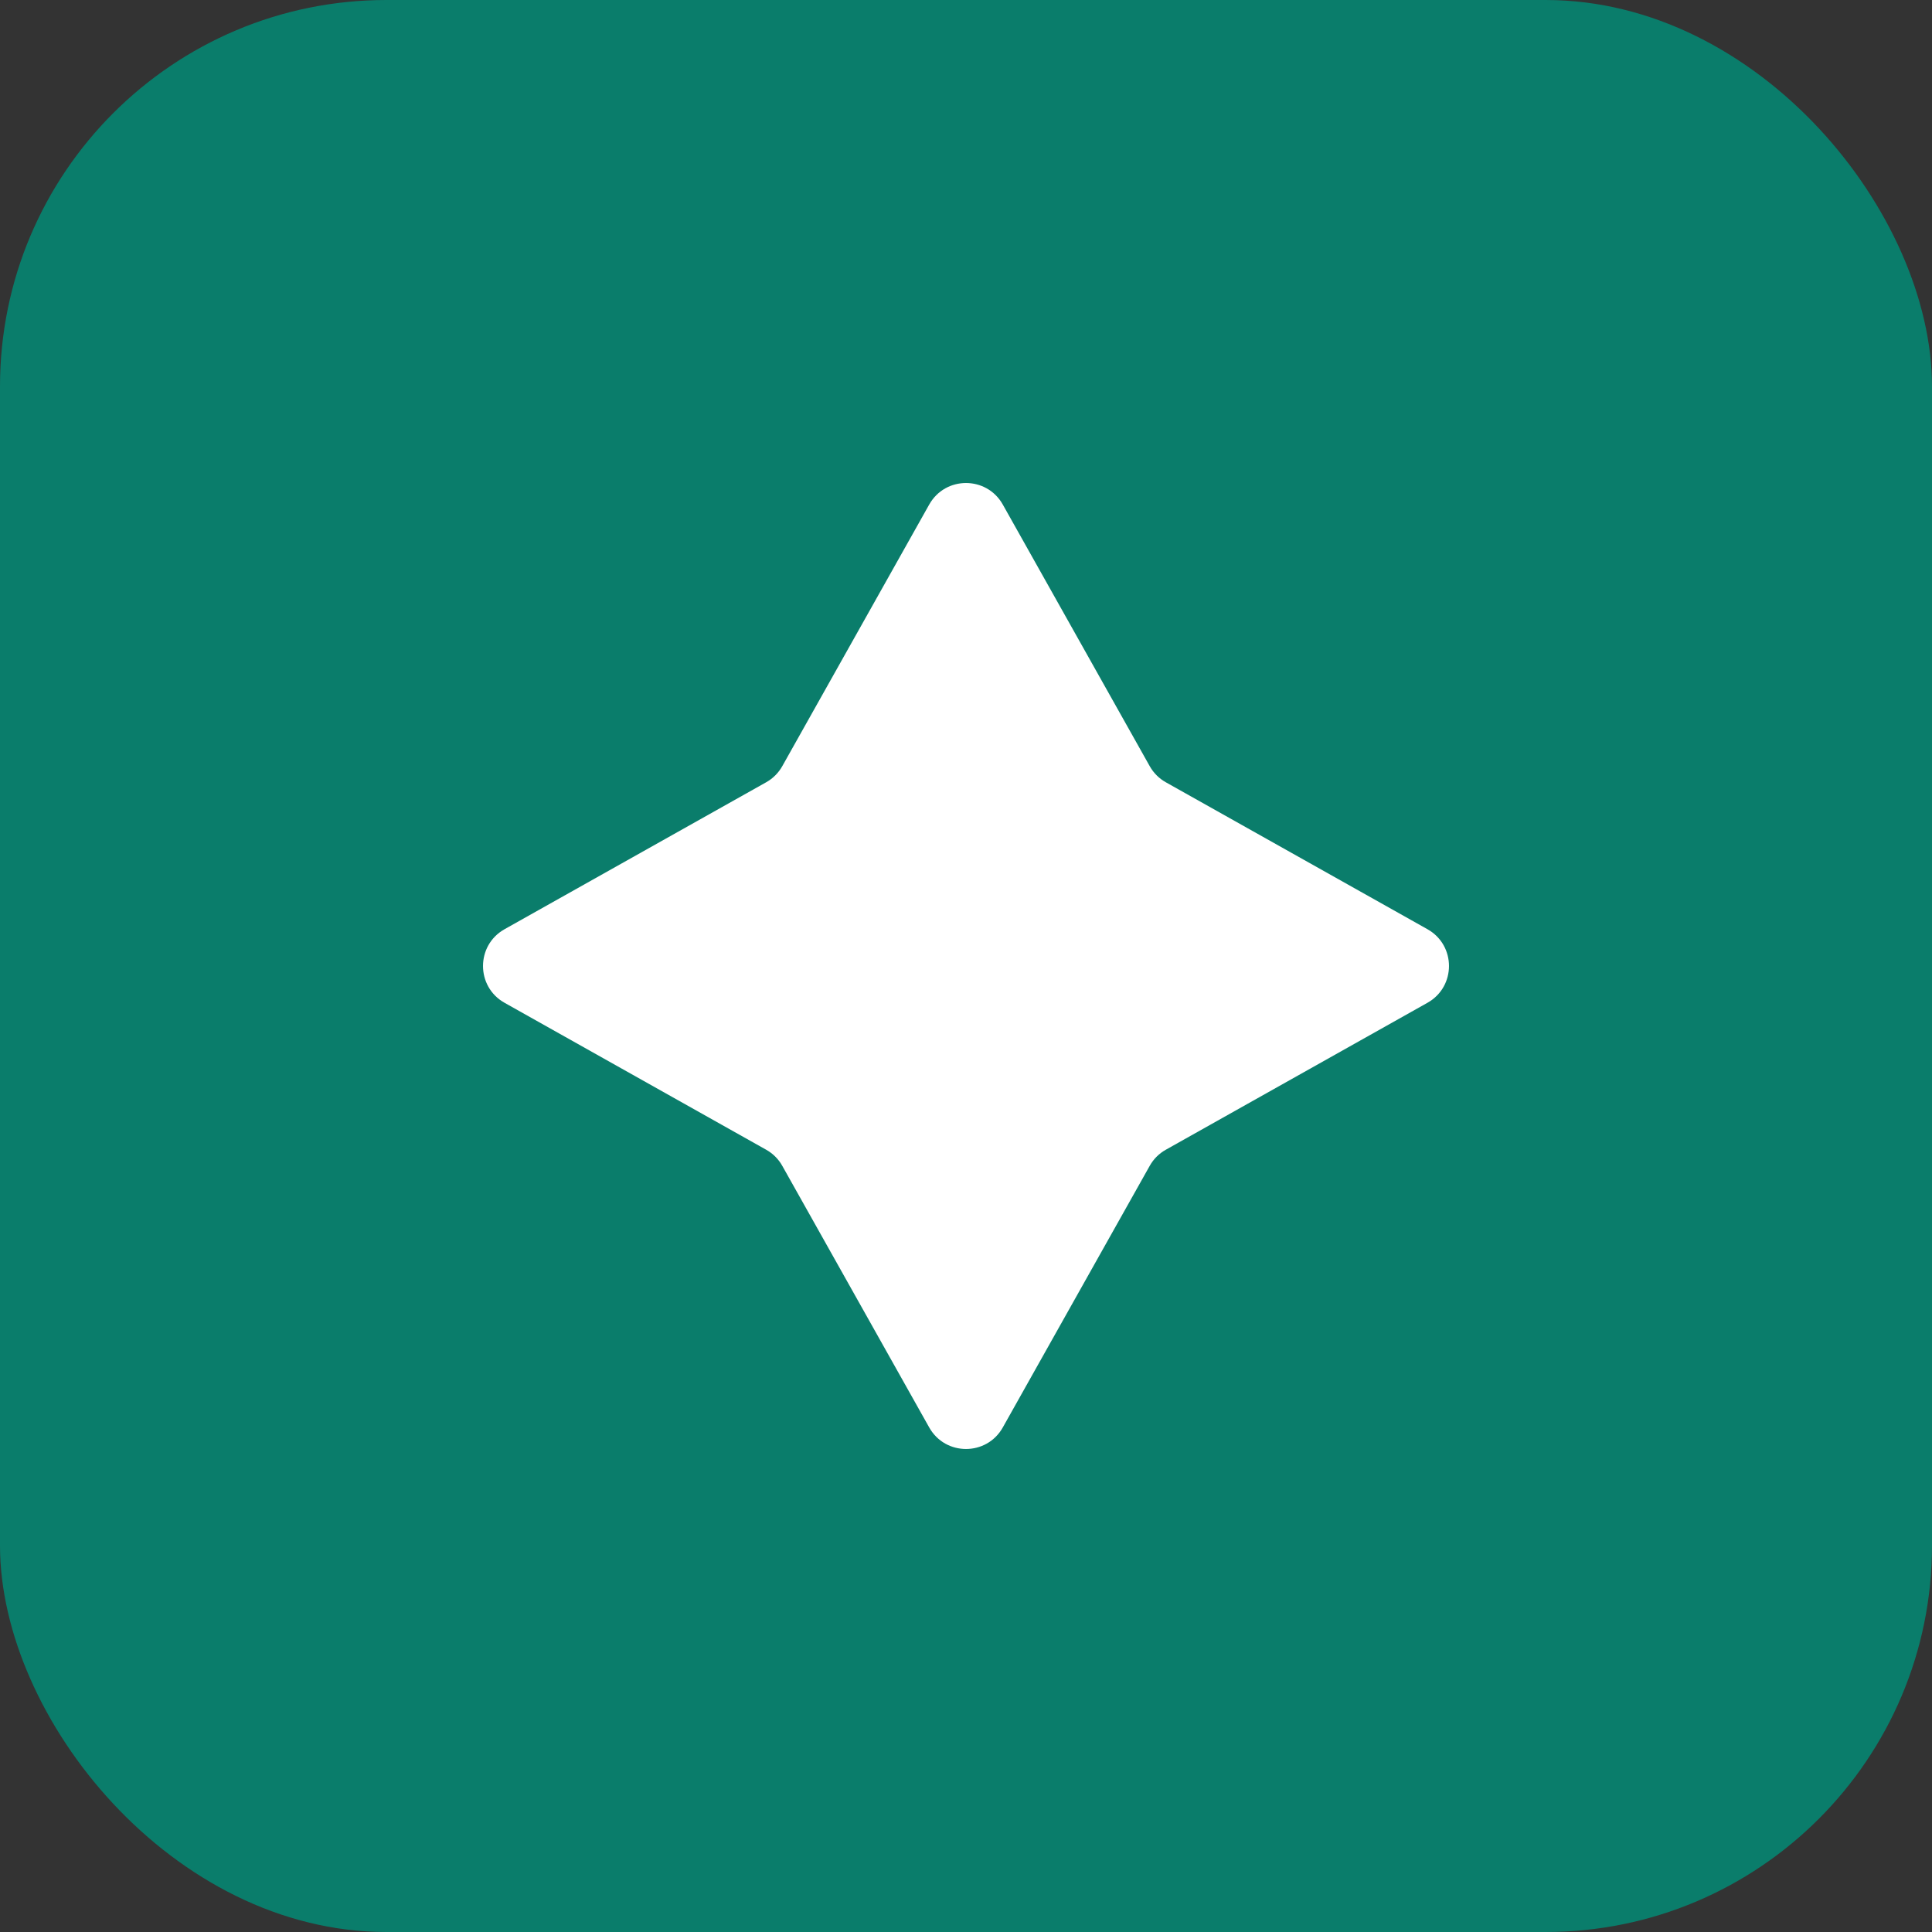
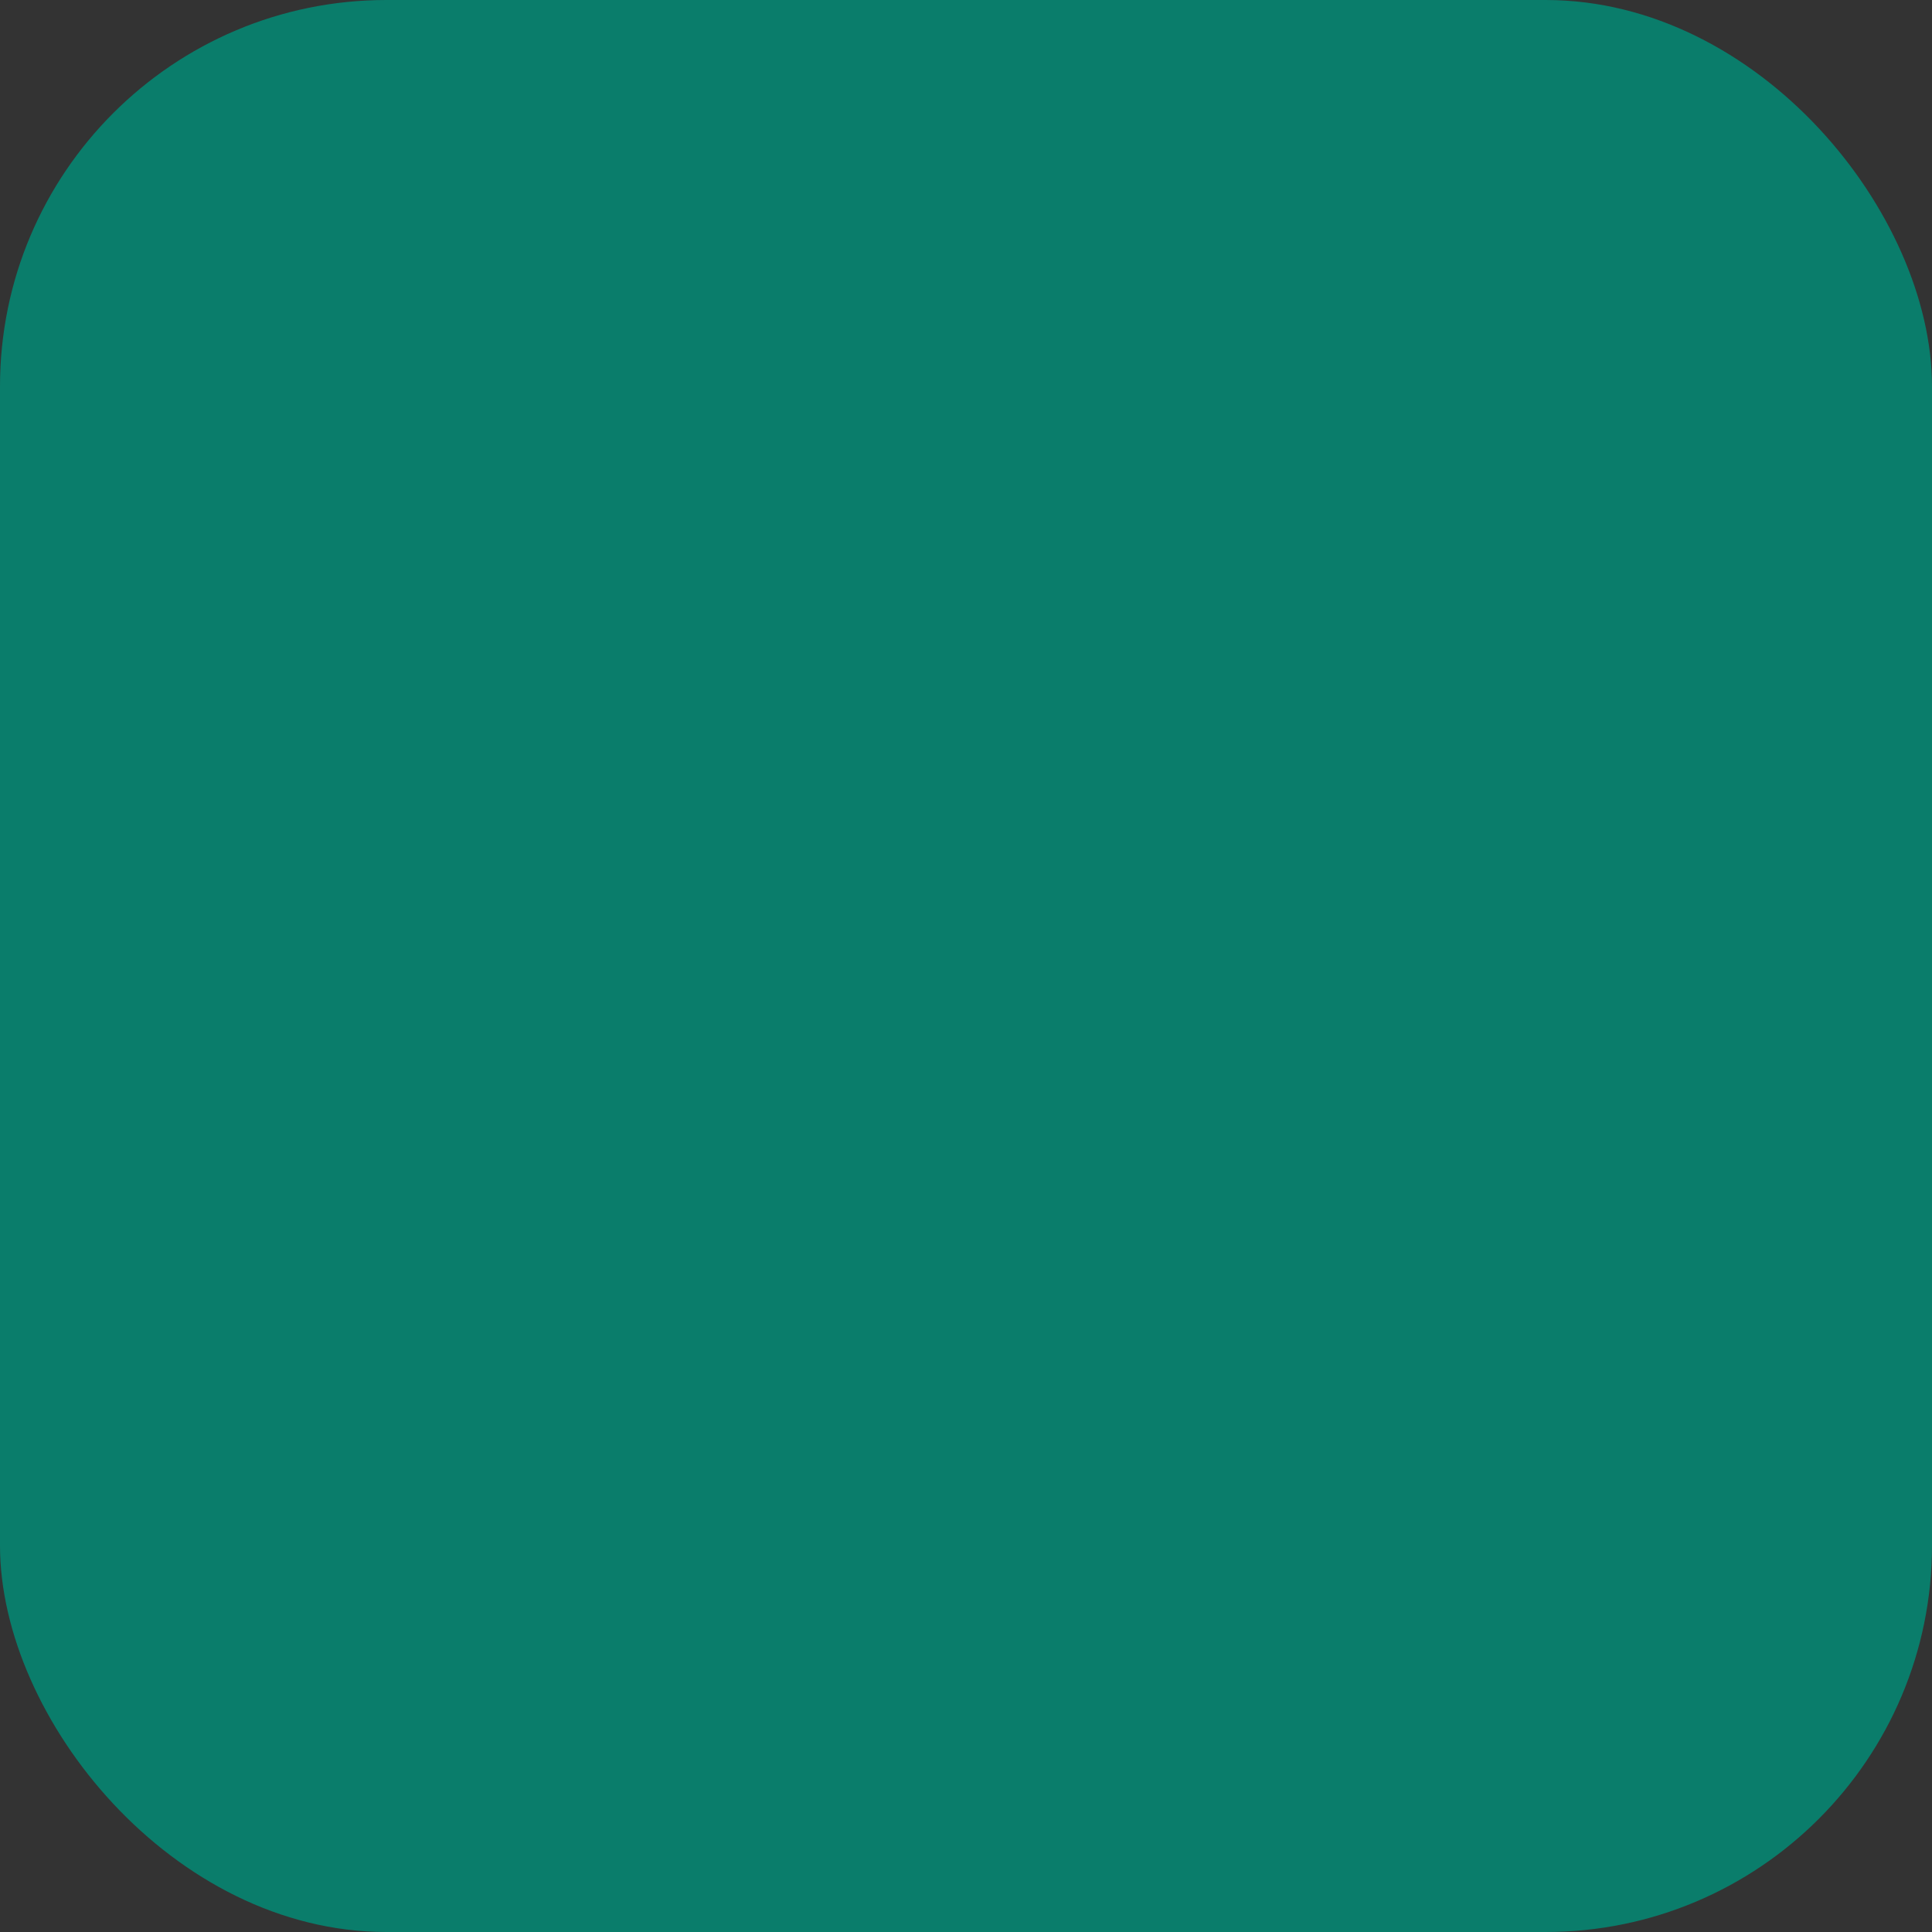
<svg xmlns="http://www.w3.org/2000/svg" width="40" height="40" viewBox="0 0 40 40" fill="none">
  <rect x="0" y="0" width="40" height="40" fill="#333333" stroke="none" />
  <rect width="40" height="40" rx="8" fill="#0A7D6B" />
-   <path d="M16.196 15.863C16.118 16.002 16.002 16.118 15.863 16.196L10.445 19.239C9.852 19.573 9.852 20.427 10.445 20.761L15.863 23.804C16.002 23.882 16.118 23.997 16.196 24.137L19.239 29.555C19.573 30.148 20.427 30.148 20.761 29.555L23.804 24.137C23.882 23.997 23.997 23.882 24.137 23.804L29.555 20.761C30.148 20.427 30.148 19.573 29.555 19.239L24.137 16.196C23.997 16.118 23.882 16.002 23.804 15.863L20.761 10.445C20.427 9.852 19.573 9.852 19.239 10.445L16.196 15.863Z" fill="white" />
</svg>